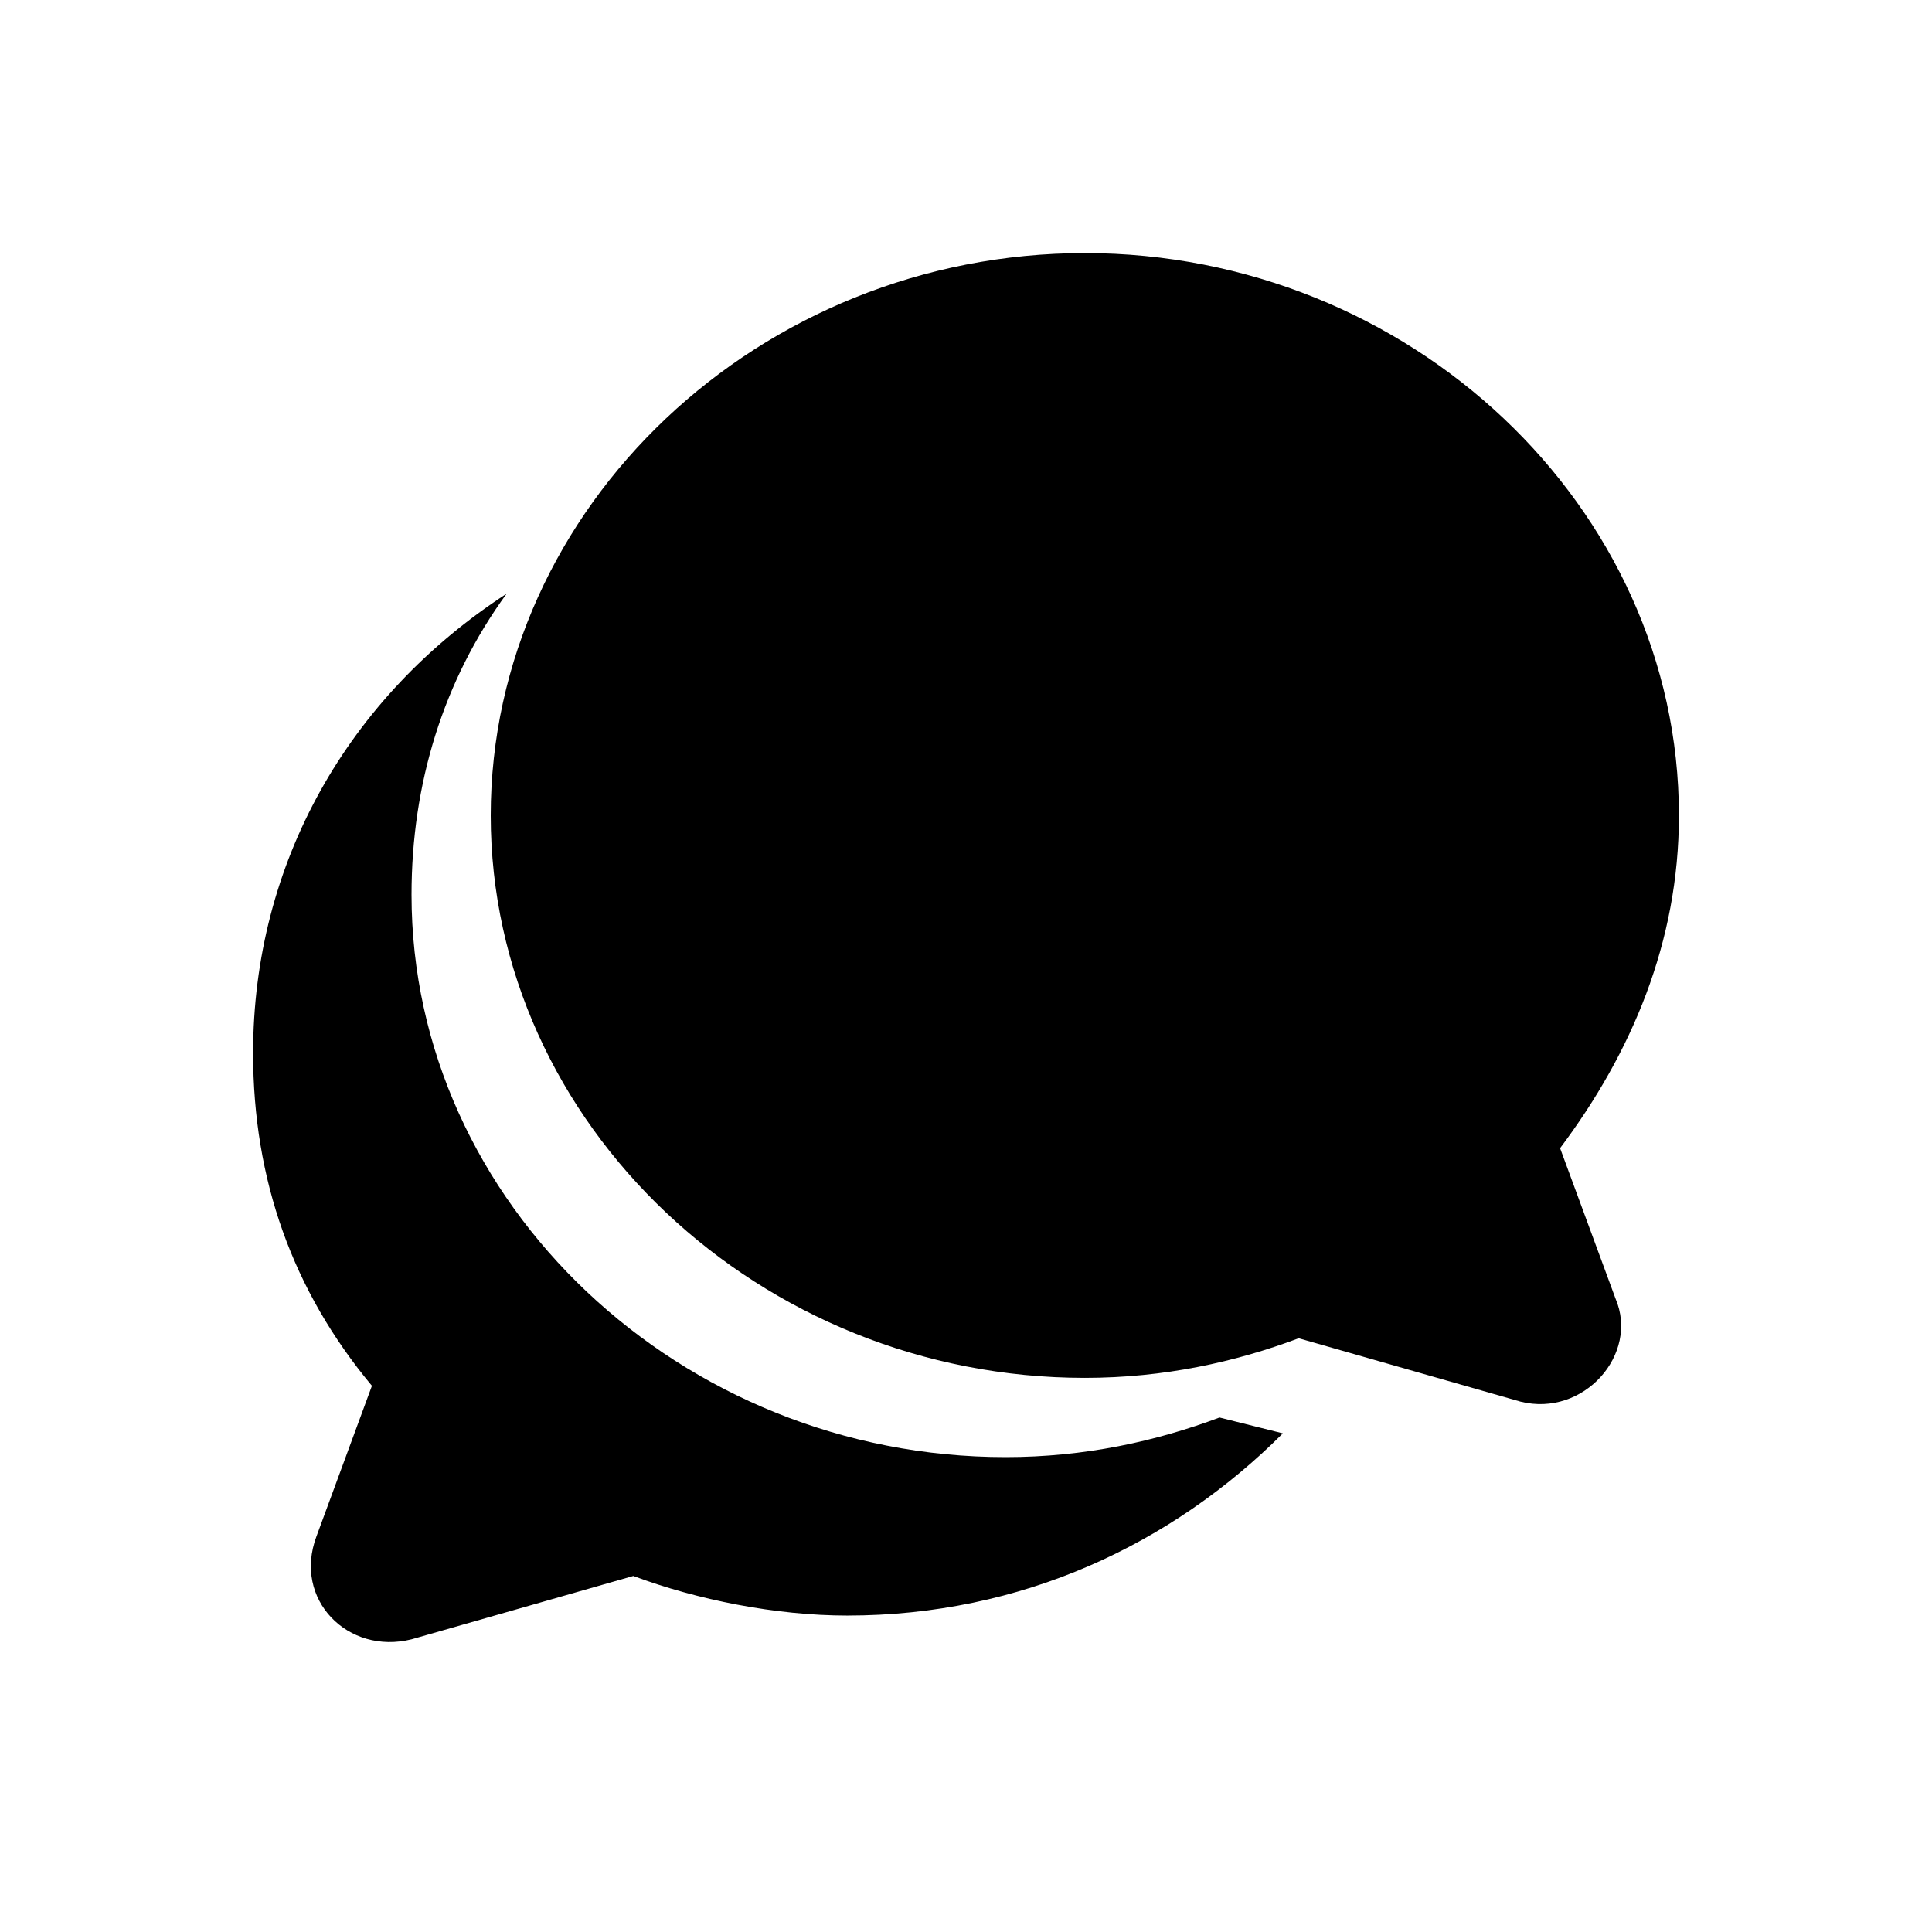
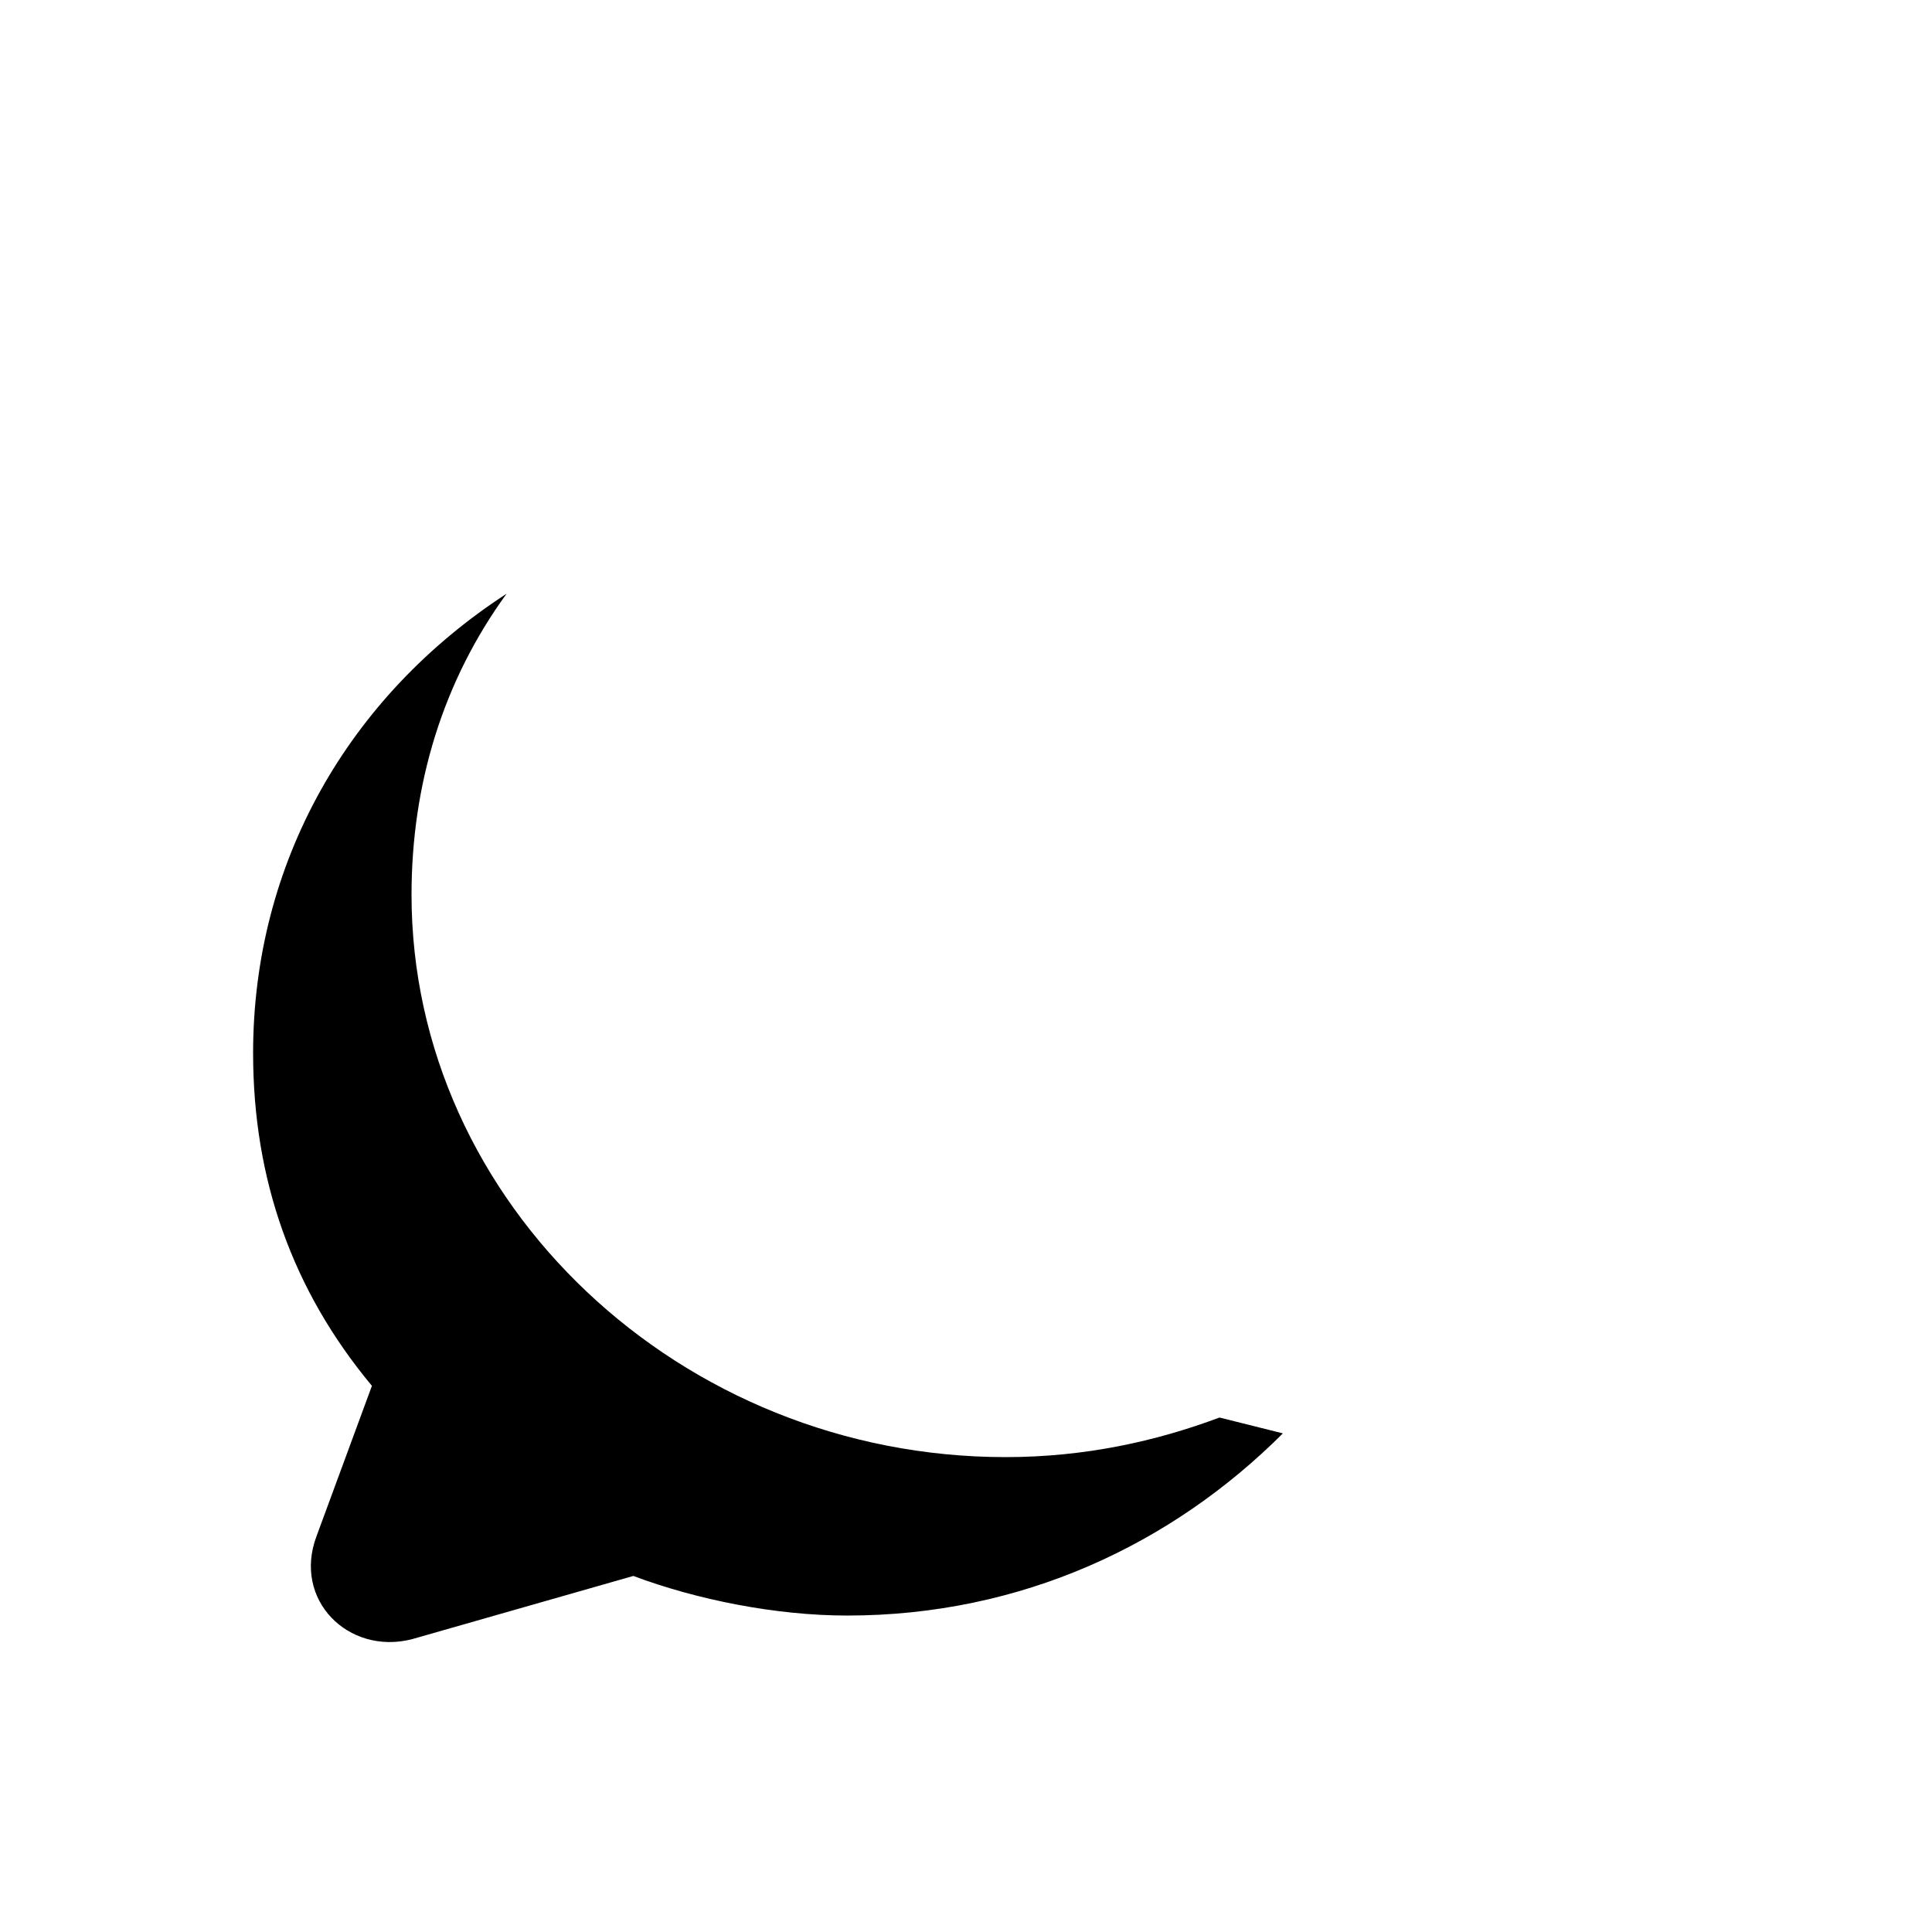
<svg xmlns="http://www.w3.org/2000/svg" fill="#000000" width="800px" height="800px" version="1.1" viewBox="144 144 512 512">
  <g>
-     <path d="m557.44 448.28c18.895-25.191 31.488-54.578 31.488-88.168 0-81.867-71.371-149.04-157.44-149.04-86.07 0-157.44 67.176-157.44 149.04 0 81.867 71.371 149.04 157.44 149.04 20.992 0 39.887-4.199 56.68-10.496l58.777 16.793c16.793 4.199 31.488-12.594 25.191-27.289z" />
    <path d="m410.5 530.15c-86.07 0-157.44-67.172-157.44-149.04 0-29.391 8.398-56.68 25.191-79.77-41.984 27.289-67.176 71.371-67.176 121.75 0 33.586 10.496 62.977 31.488 88.168l-14.695 39.887c-6.297 16.793 8.398 31.488 25.191 27.289l58.777-16.793c16.793 6.297 37.785 10.496 56.68 10.496 46.184 0 86.066-18.895 115.46-48.281l-16.793-4.199c-16.797 6.293-35.688 10.492-56.68 10.492z" />
  </g>
</svg>